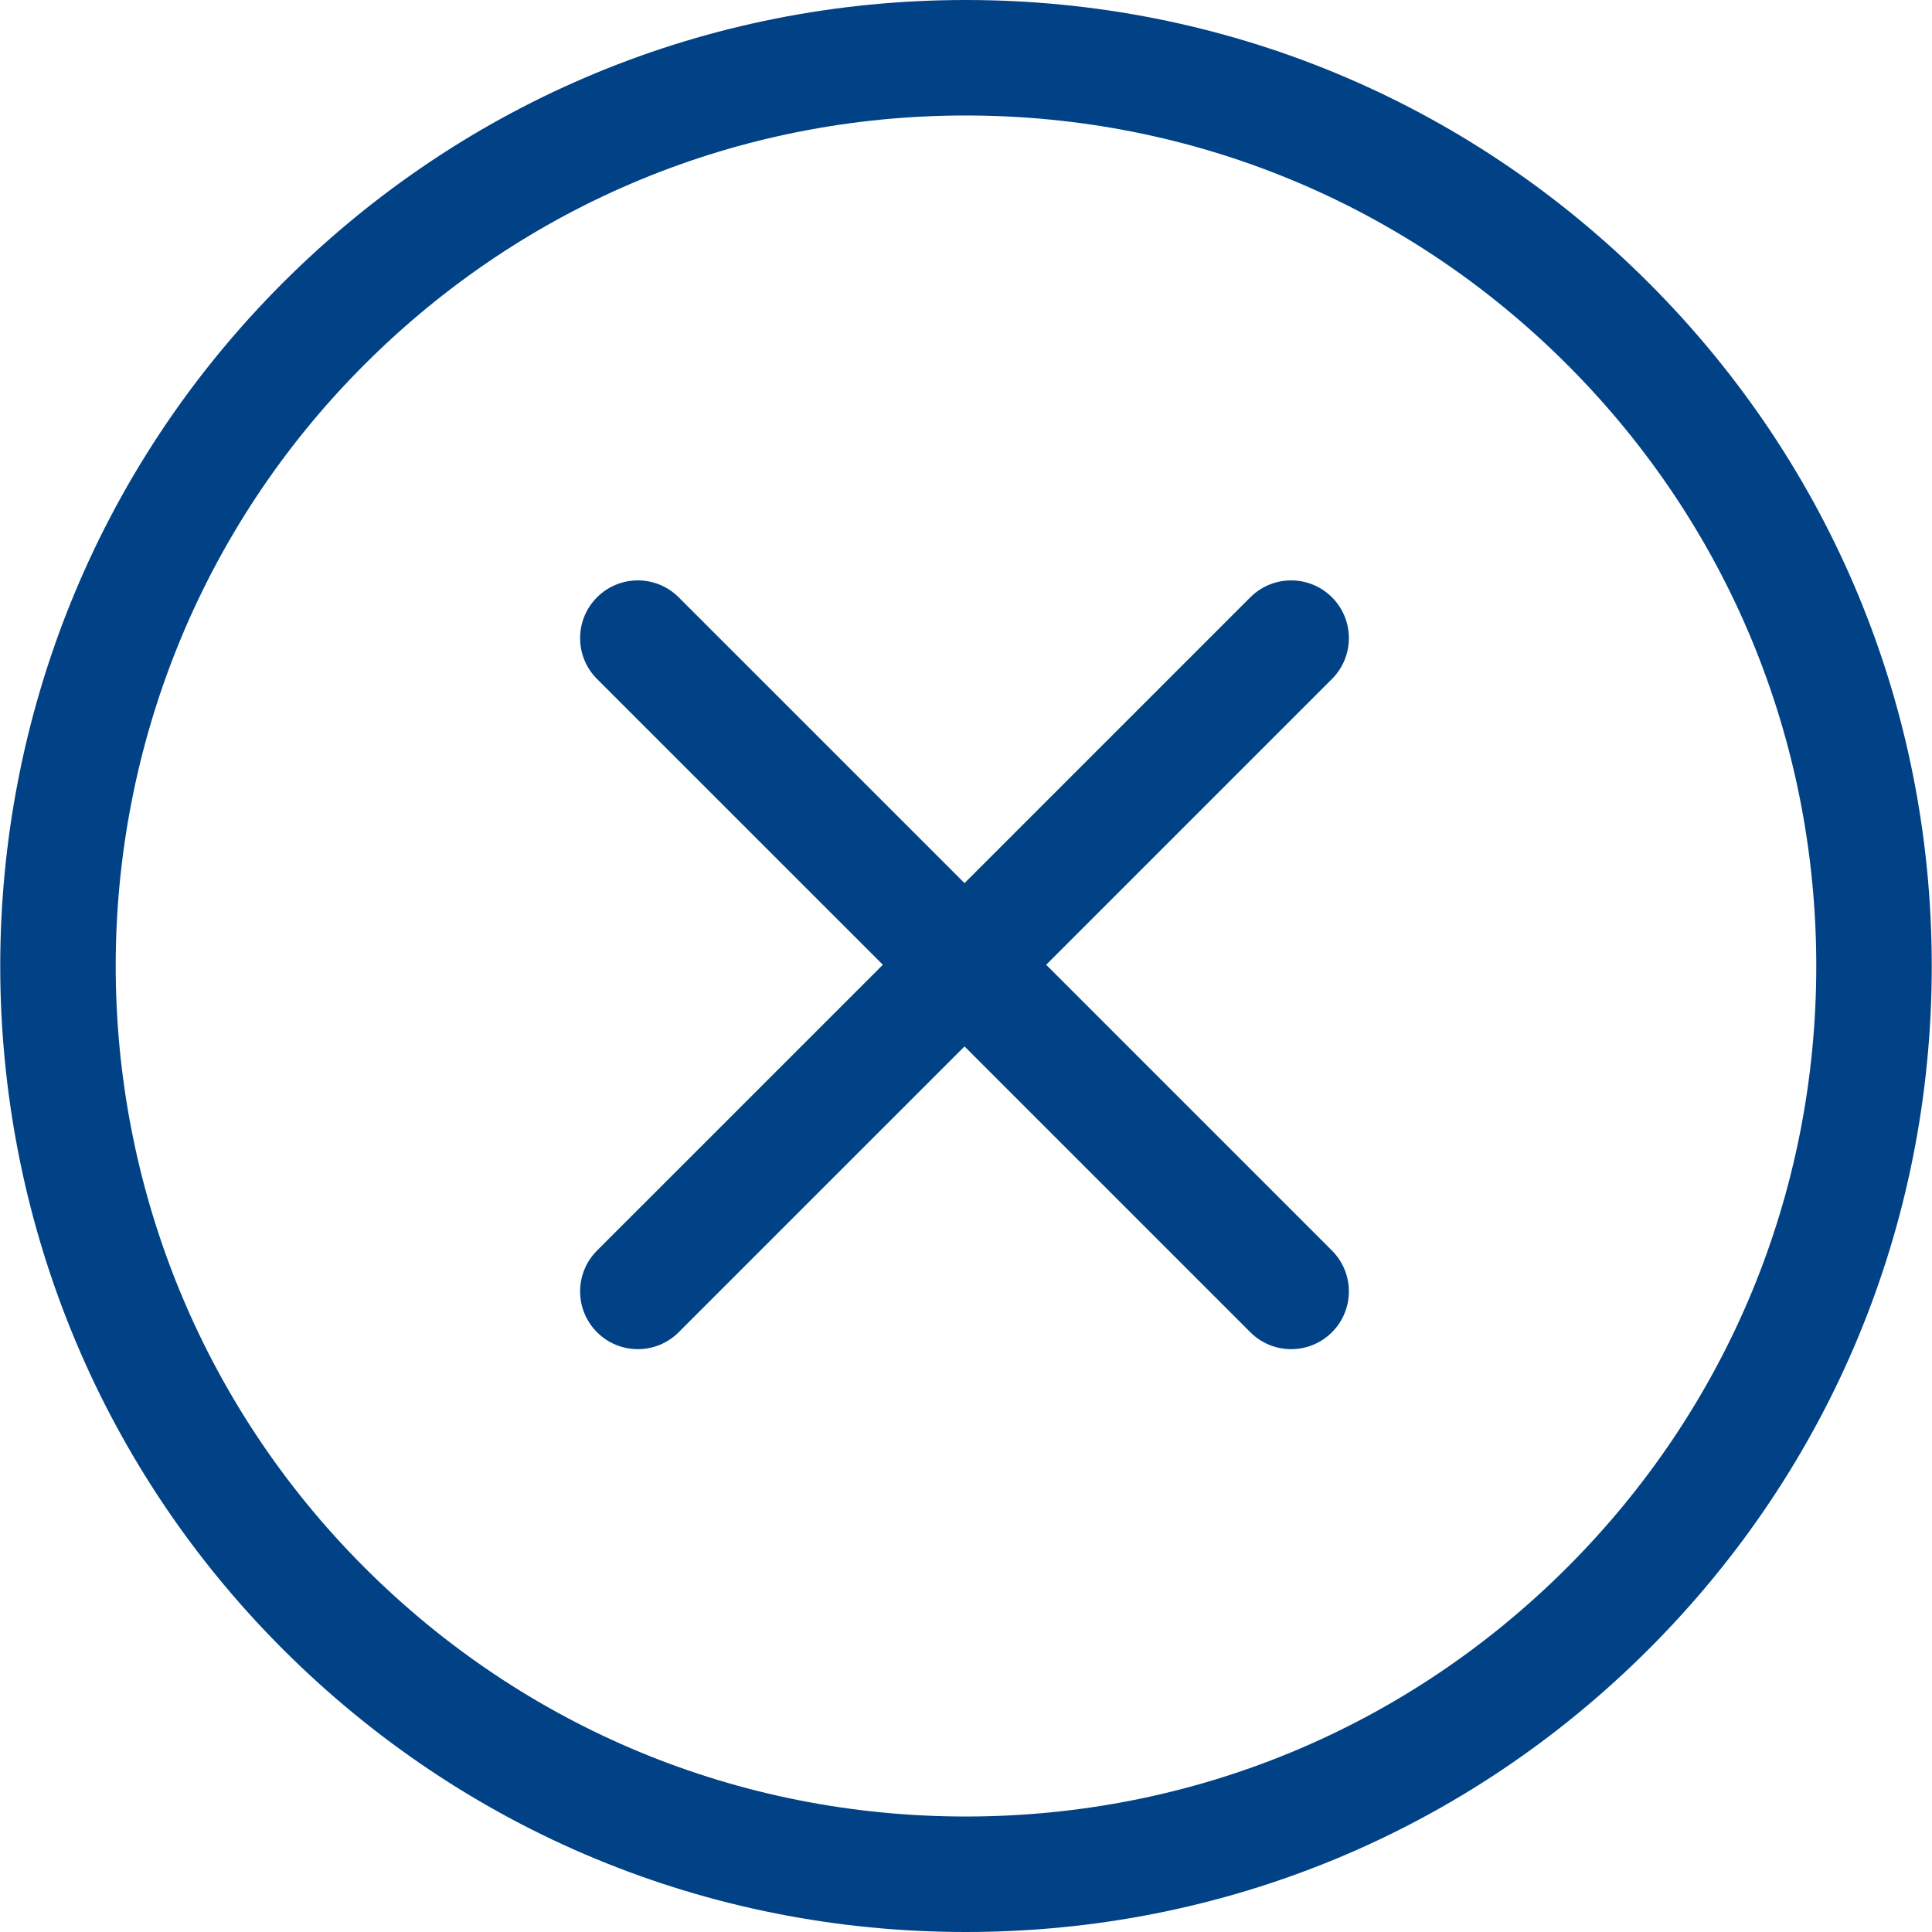
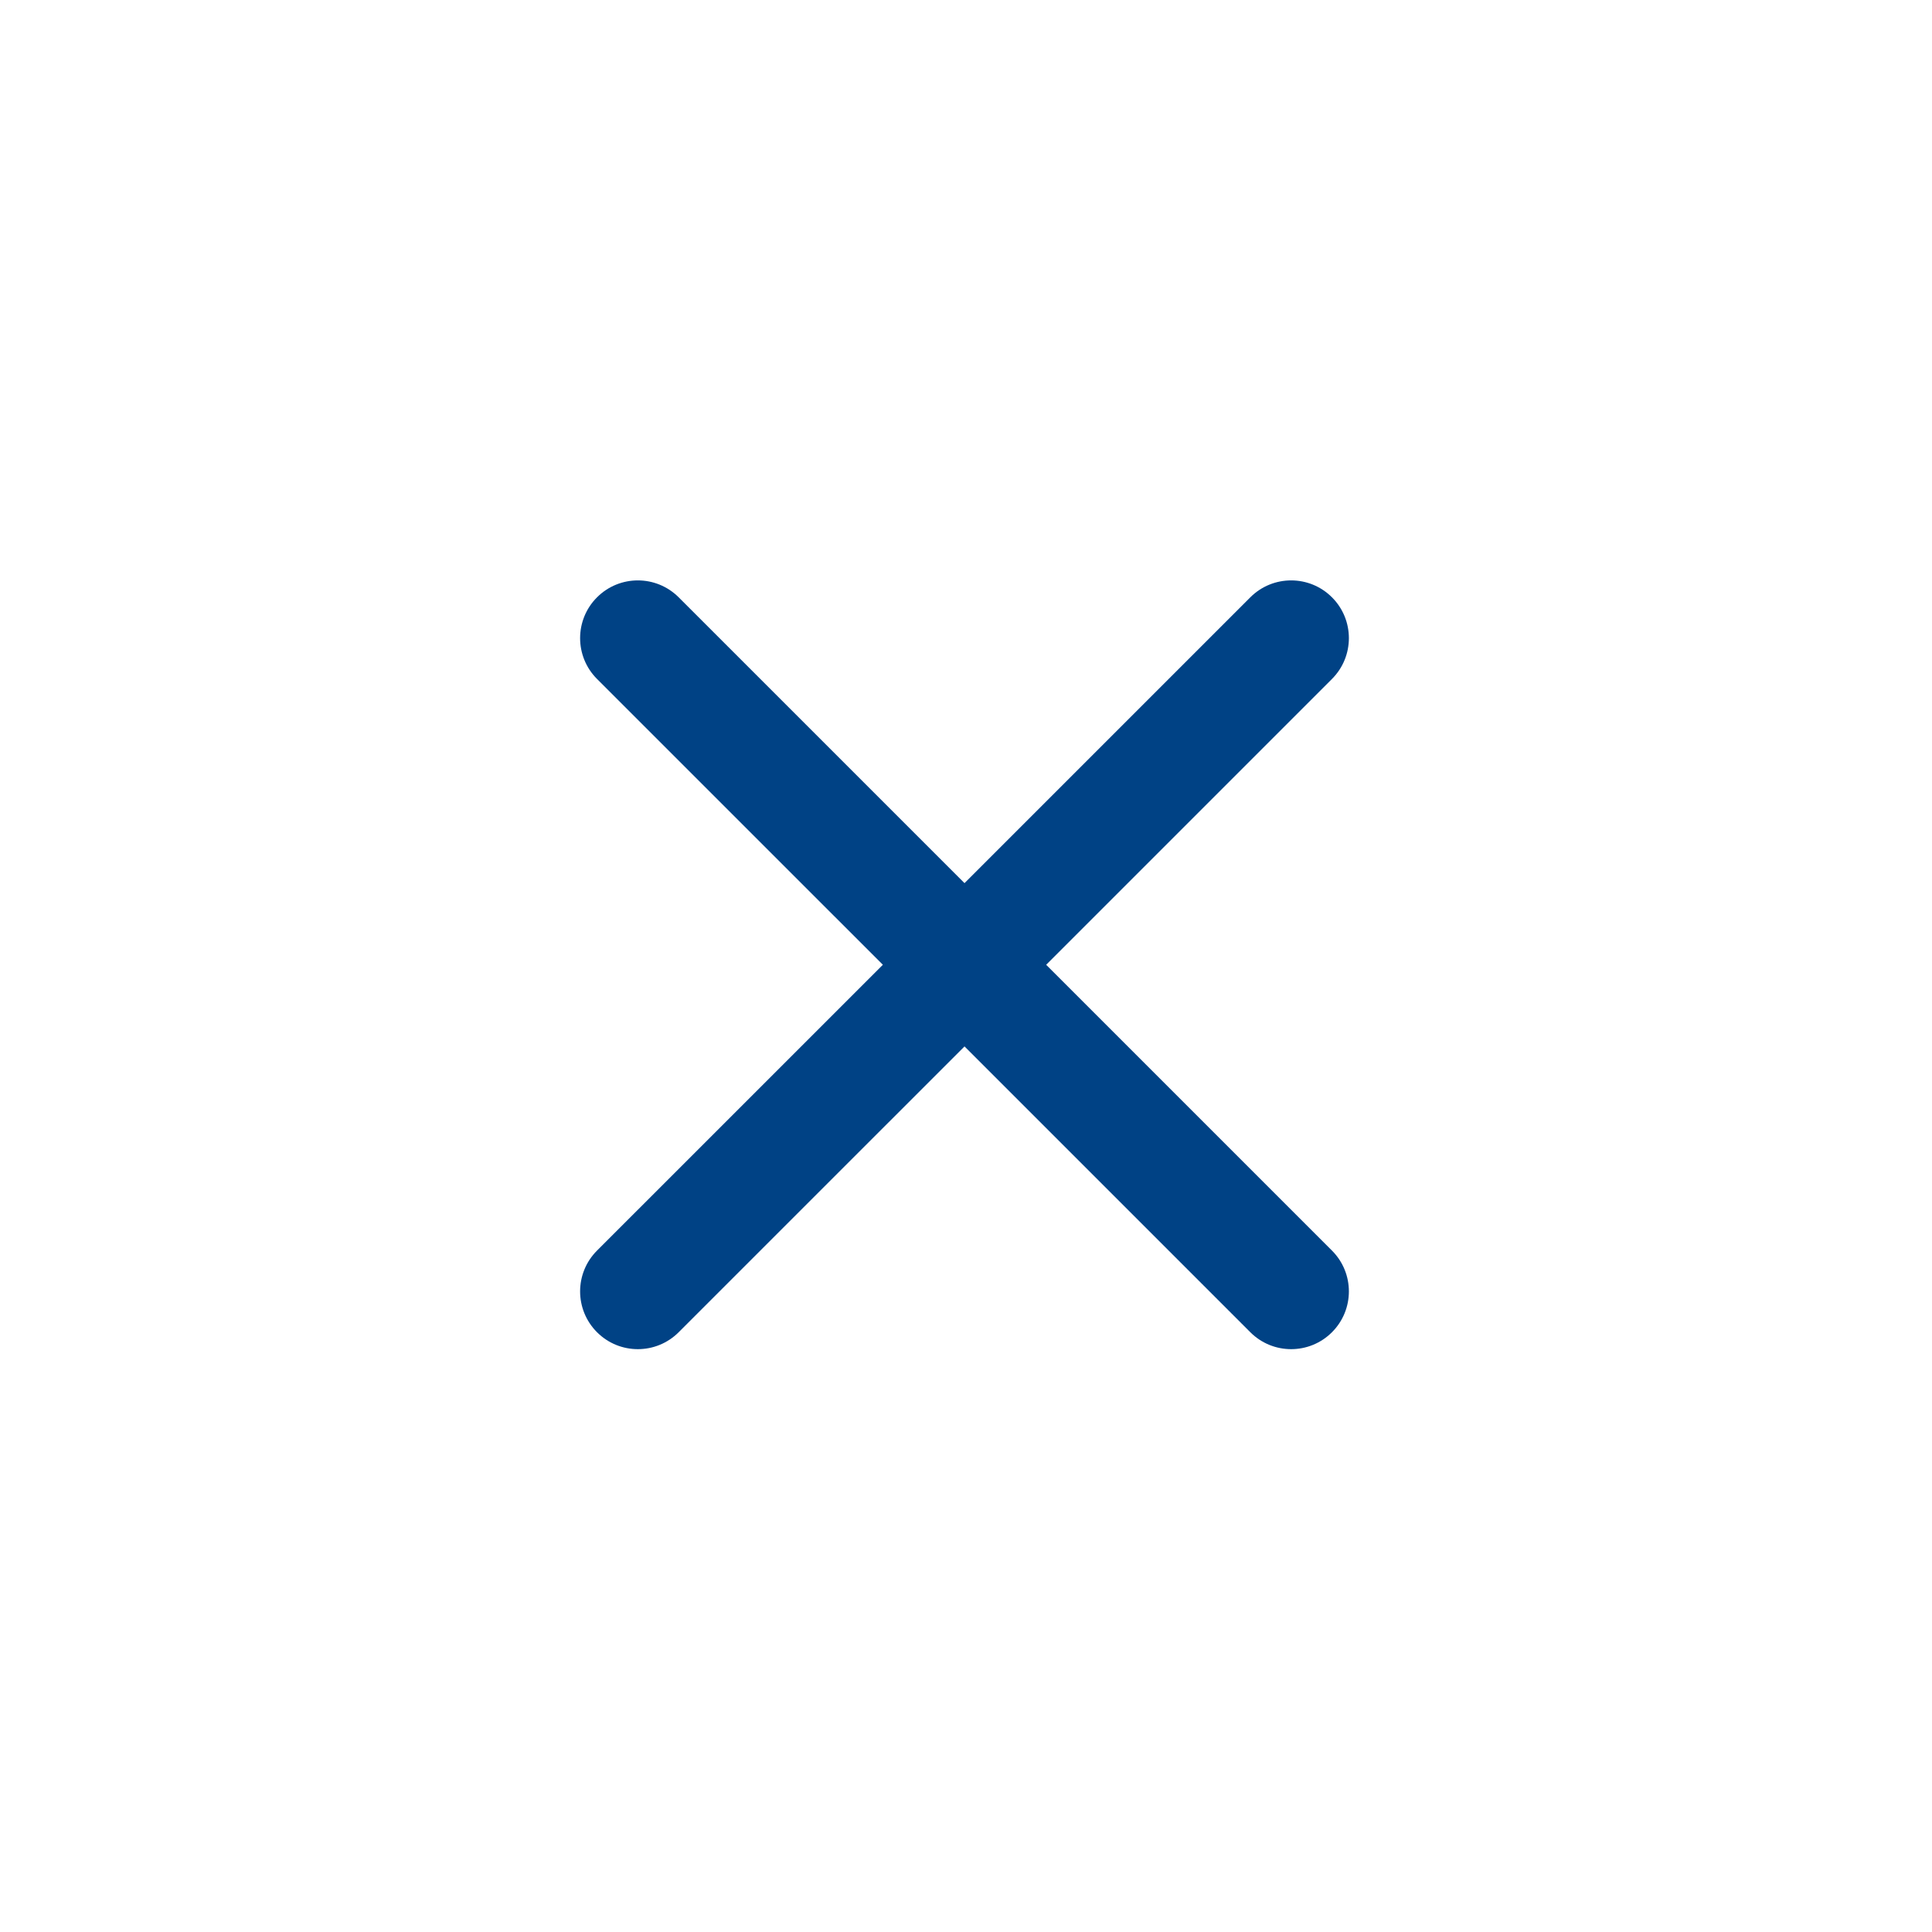
<svg xmlns="http://www.w3.org/2000/svg" version="1.1" id="Capa_1" x="0px" y="0px" viewBox="0 0 66.915 66.915" style="enable-background:new 0 0 66.915 66.915;" xml:space="preserve" width="512px" height="512px">
  <g>
    <g>
      <path d="M46.133,20.688c-0.781-0.781-2.047-0.781-2.828,0l-9.899,9.899l-9.9-9.899c-0.781-0.781-2.047-0.781-2.828,0    s-0.781,2.047,0,2.828l9.9,9.899l-9.9,9.899c-0.781,0.781-0.781,2.047,0,2.828c0.391,0.391,0.902,0.586,1.414,0.586    s1.023-0.195,1.414-0.586l9.9-9.899l9.899,9.899c0.391,0.391,0.902,0.586,1.414,0.586s1.023-0.195,1.414-0.586    c0.781-0.781,0.781-2.047,0-2.828l-9.899-9.899l9.899-9.899C46.914,22.735,46.914,21.468,46.133,20.688z" fill="#004285" />
-       <path d="M57.107,9.8C50.788,3.481,42.386,0,33.449,0S16.112,3.48,9.792,9.8c-13.045,13.045-13.045,34.271,0,47.315    c6.318,6.319,14.721,9.8,23.657,9.8c8.938,0,17.34-3.48,23.659-9.8c6.319-6.318,9.799-14.721,9.799-23.658    C66.906,24.521,63.426,16.119,57.107,9.8z M54.281,54.287c-5.564,5.563-12.962,8.628-20.831,8.628    c-7.868,0-15.266-3.064-20.829-8.628c-11.485-11.485-11.485-30.174,0-41.659C18.185,7.064,25.581,4,33.449,4    s15.266,3.064,20.829,8.627s8.628,12.961,8.629,20.83C62.907,41.326,59.844,48.724,54.281,54.287z" fill="#004285" />
    </g>
  </g>
  <g>
</g>
  <g>
</g>
  <g>
</g>
  <g>
</g>
  <g>
</g>
  <g>
</g>
  <g>
</g>
  <g>
</g>
  <g>
</g>
  <g>
</g>
  <g>
</g>
  <g>
</g>
  <g>
</g>
  <g>
</g>
  <g>
</g>
</svg>